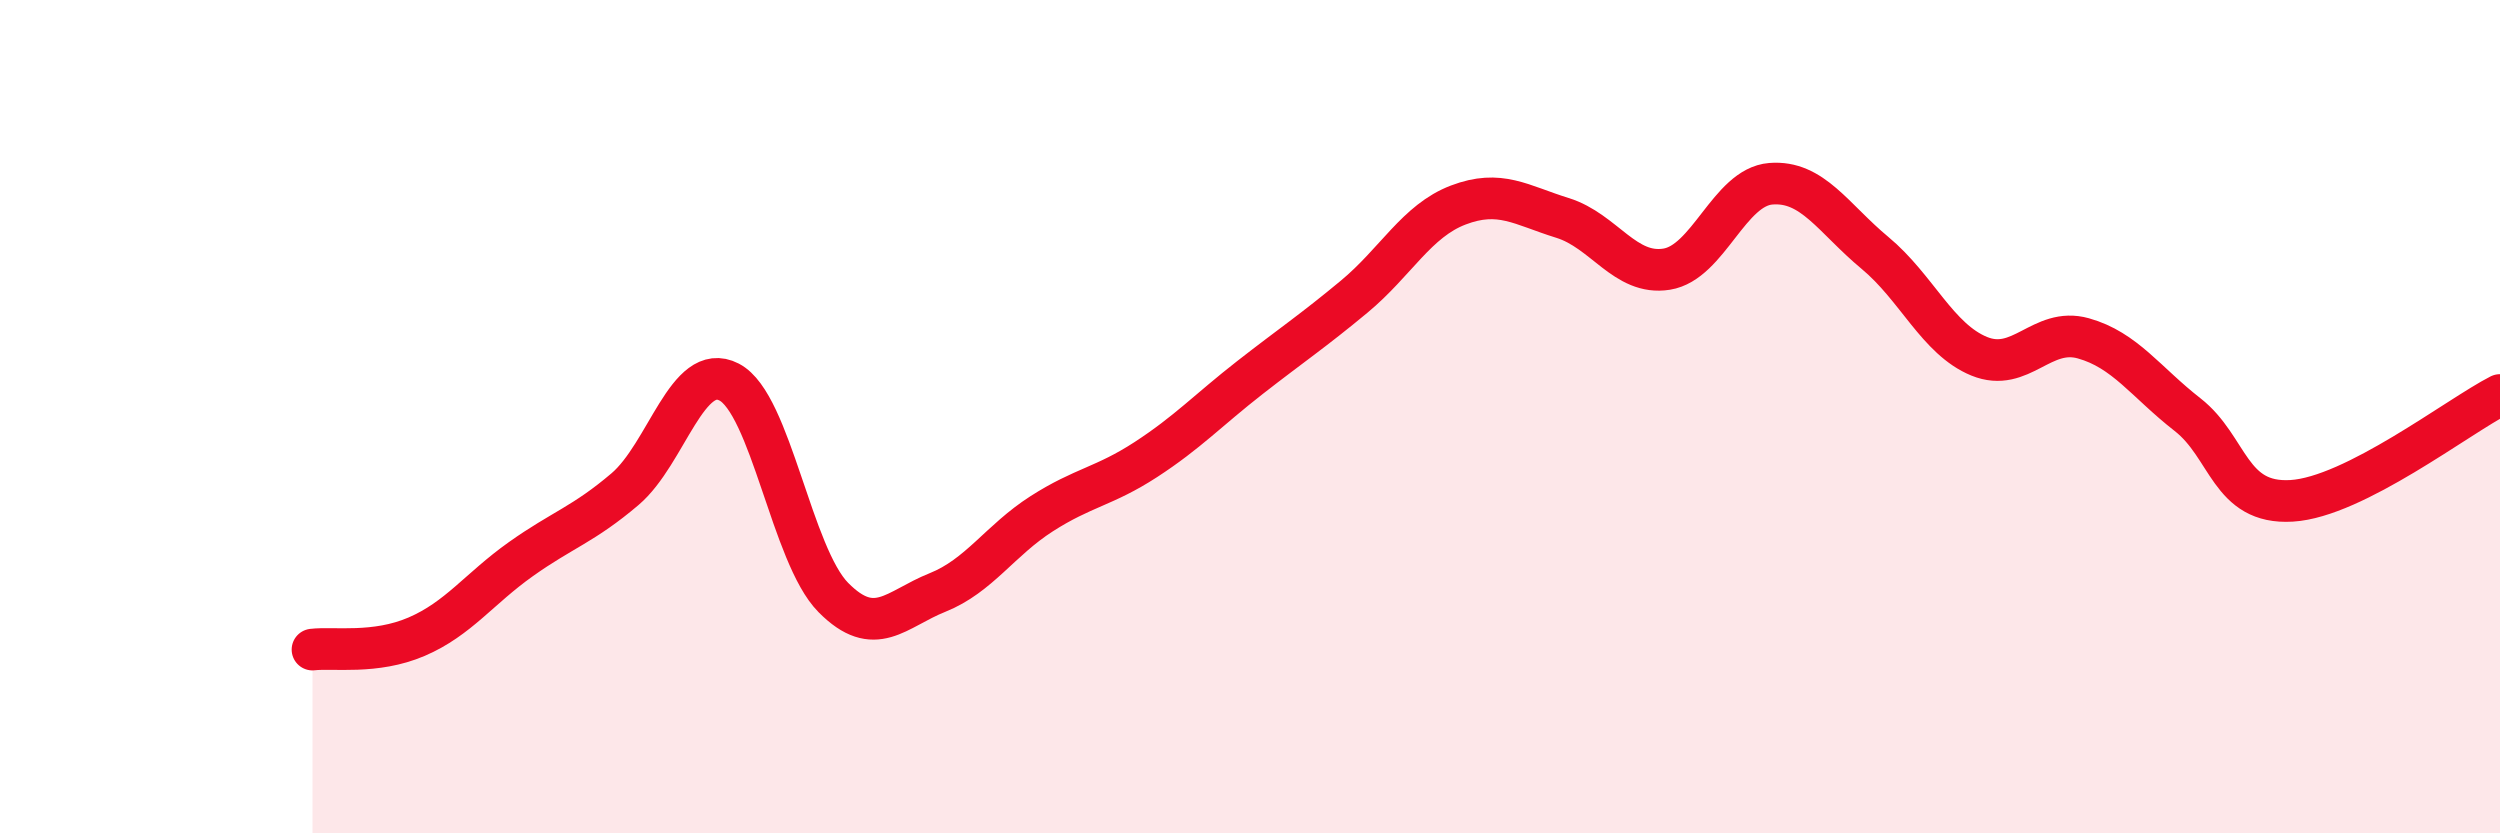
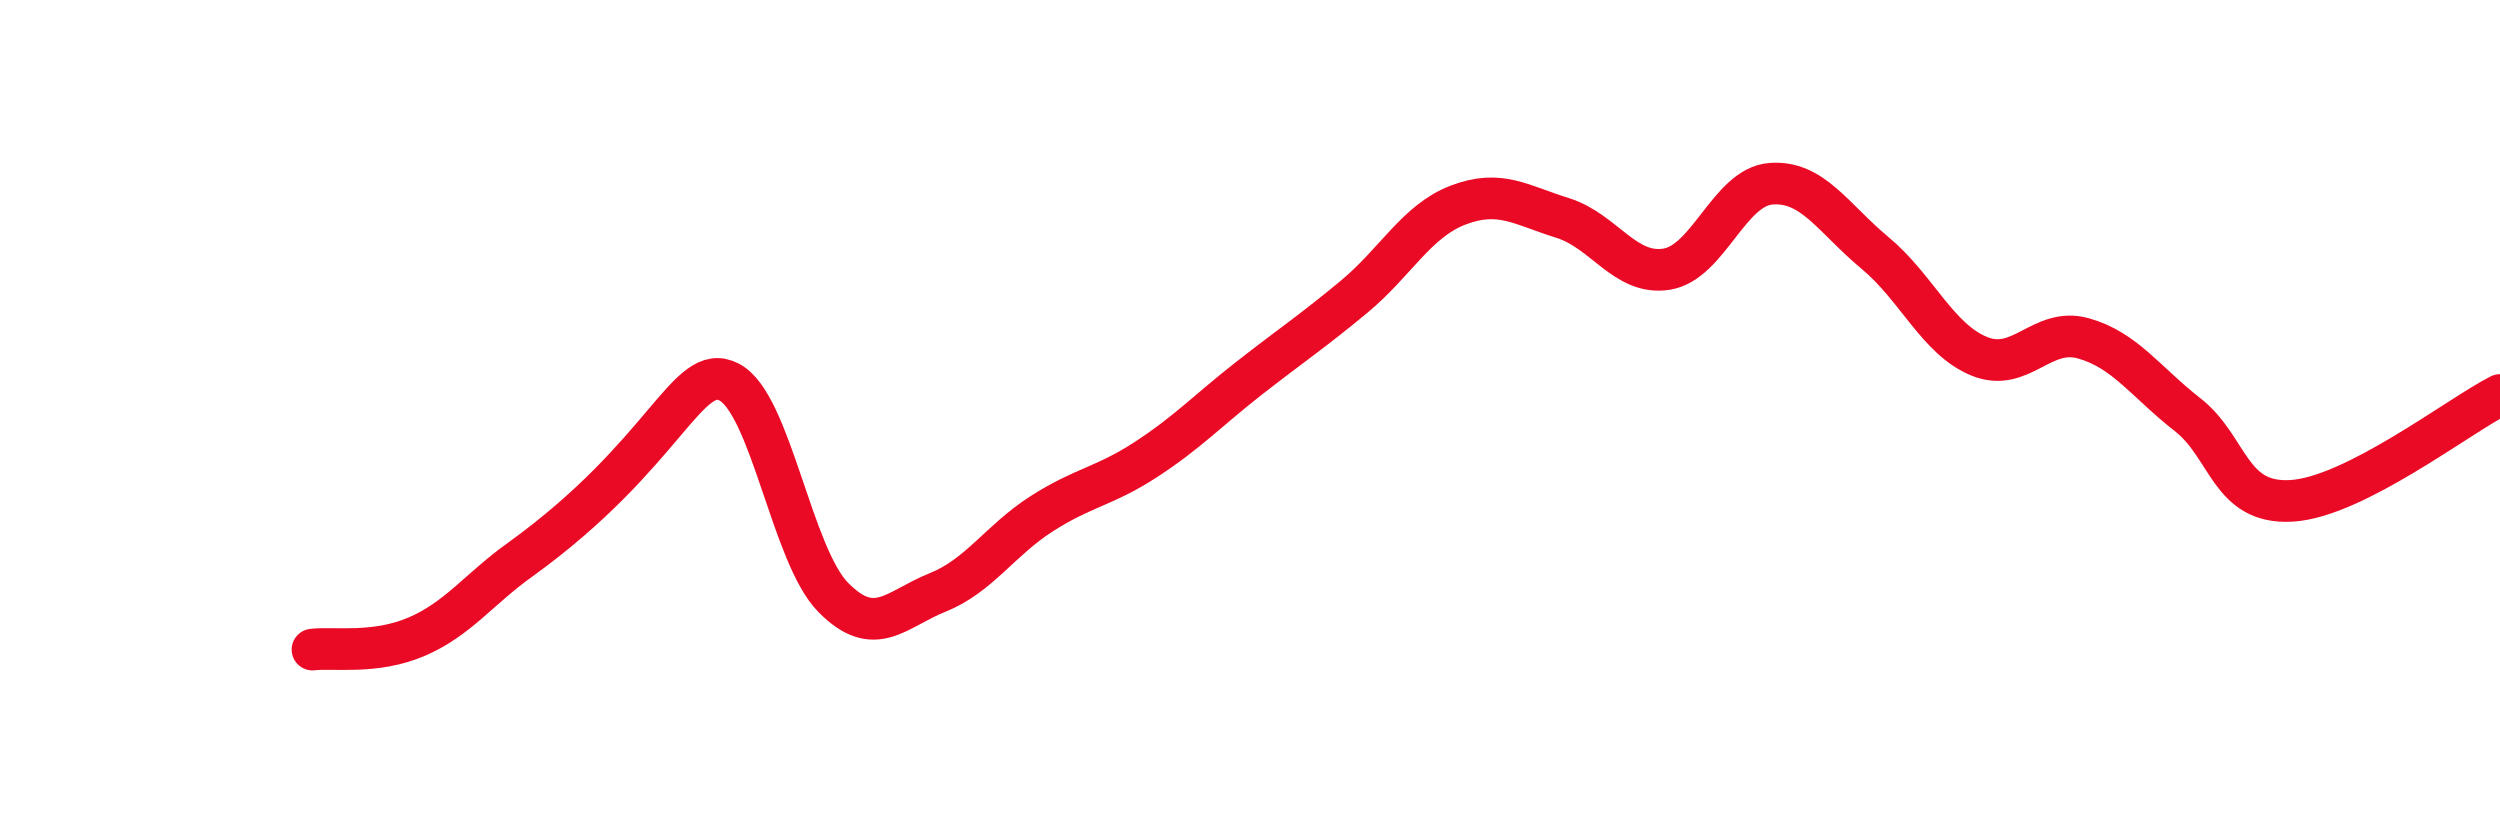
<svg xmlns="http://www.w3.org/2000/svg" width="60" height="20" viewBox="0 0 60 20">
-   <path d="M 7.5,15.59 C 8,15.53 9,15.71 10,15.28 C 11,14.85 11.5,14.13 12.5,13.42 C 13.5,12.71 14,12.59 15,11.74 C 16,10.89 16.5,8.65 17.5,9.17 C 18.5,9.69 19,13.33 20,14.34 C 21,15.35 21.5,14.62 22.5,14.22 C 23.5,13.82 24,12.97 25,12.33 C 26,11.69 26.5,11.68 27.5,11.03 C 28.5,10.38 29,9.84 30,9.06 C 31,8.28 31.5,7.95 32.5,7.12 C 33.5,6.29 34,5.3 35,4.92 C 36,4.54 36.5,4.92 37.5,5.23 C 38.5,5.54 39,6.62 40,6.46 C 41,6.3 41.5,4.49 42.5,4.41 C 43.5,4.33 44,5.24 45,6.07 C 46,6.9 46.5,8.14 47.5,8.55 C 48.5,8.96 49,7.84 50,8.12 C 51,8.4 51.5,9.17 52.5,9.95 C 53.5,10.73 53.5,12.11 55,12.02 C 56.5,11.93 59,9.99 60,9.48L60 20L7.5 20Z" fill="#EB0A25" opacity="0.1" stroke-linecap="round" stroke-linejoin="round" />
-   <path d="M 7.5,15.59 C 8,15.53 9,15.71 10,15.28 C 11,14.85 11.5,14.13 12.5,13.42 C 13.5,12.71 14,12.59 15,11.74 C 16,10.89 16.5,8.65 17.5,9.17 C 18.5,9.69 19,13.33 20,14.34 C 21,15.35 21.5,14.62 22.5,14.22 C 23.5,13.82 24,12.97 25,12.33 C 26,11.69 26.5,11.68 27.5,11.03 C 28.5,10.38 29,9.84 30,9.06 C 31,8.28 31.5,7.95 32.5,7.12 C 33.5,6.29 34,5.3 35,4.92 C 36,4.54 36.5,4.92 37.5,5.23 C 38.5,5.54 39,6.62 40,6.46 C 41,6.3 41.5,4.49 42.5,4.41 C 43.5,4.33 44,5.24 45,6.07 C 46,6.9 46.5,8.14 47.5,8.55 C 48.5,8.96 49,7.84 50,8.12 C 51,8.4 51.5,9.17 52.5,9.95 C 53.5,10.73 53.5,12.11 55,12.02 C 56.5,11.93 59,9.99 60,9.48" stroke="#EB0A25" stroke-width="1" fill="none" stroke-linecap="round" stroke-linejoin="round" />
+   <path d="M 7.5,15.59 C 8,15.53 9,15.71 10,15.28 C 11,14.85 11.5,14.13 12.5,13.42 C 16,10.89 16.5,8.65 17.5,9.17 C 18.5,9.69 19,13.33 20,14.34 C 21,15.35 21.5,14.62 22.5,14.22 C 23.5,13.82 24,12.97 25,12.33 C 26,11.69 26.5,11.68 27.5,11.03 C 28.5,10.38 29,9.84 30,9.06 C 31,8.28 31.5,7.95 32.5,7.12 C 33.5,6.29 34,5.3 35,4.92 C 36,4.54 36.5,4.92 37.5,5.23 C 38.5,5.54 39,6.62 40,6.46 C 41,6.3 41.5,4.49 42.5,4.41 C 43.5,4.33 44,5.24 45,6.07 C 46,6.9 46.5,8.14 47.5,8.55 C 48.5,8.96 49,7.84 50,8.12 C 51,8.4 51.5,9.17 52.5,9.95 C 53.5,10.73 53.5,12.11 55,12.02 C 56.5,11.93 59,9.99 60,9.48" stroke="#EB0A25" stroke-width="1" fill="none" stroke-linecap="round" stroke-linejoin="round" />
</svg>